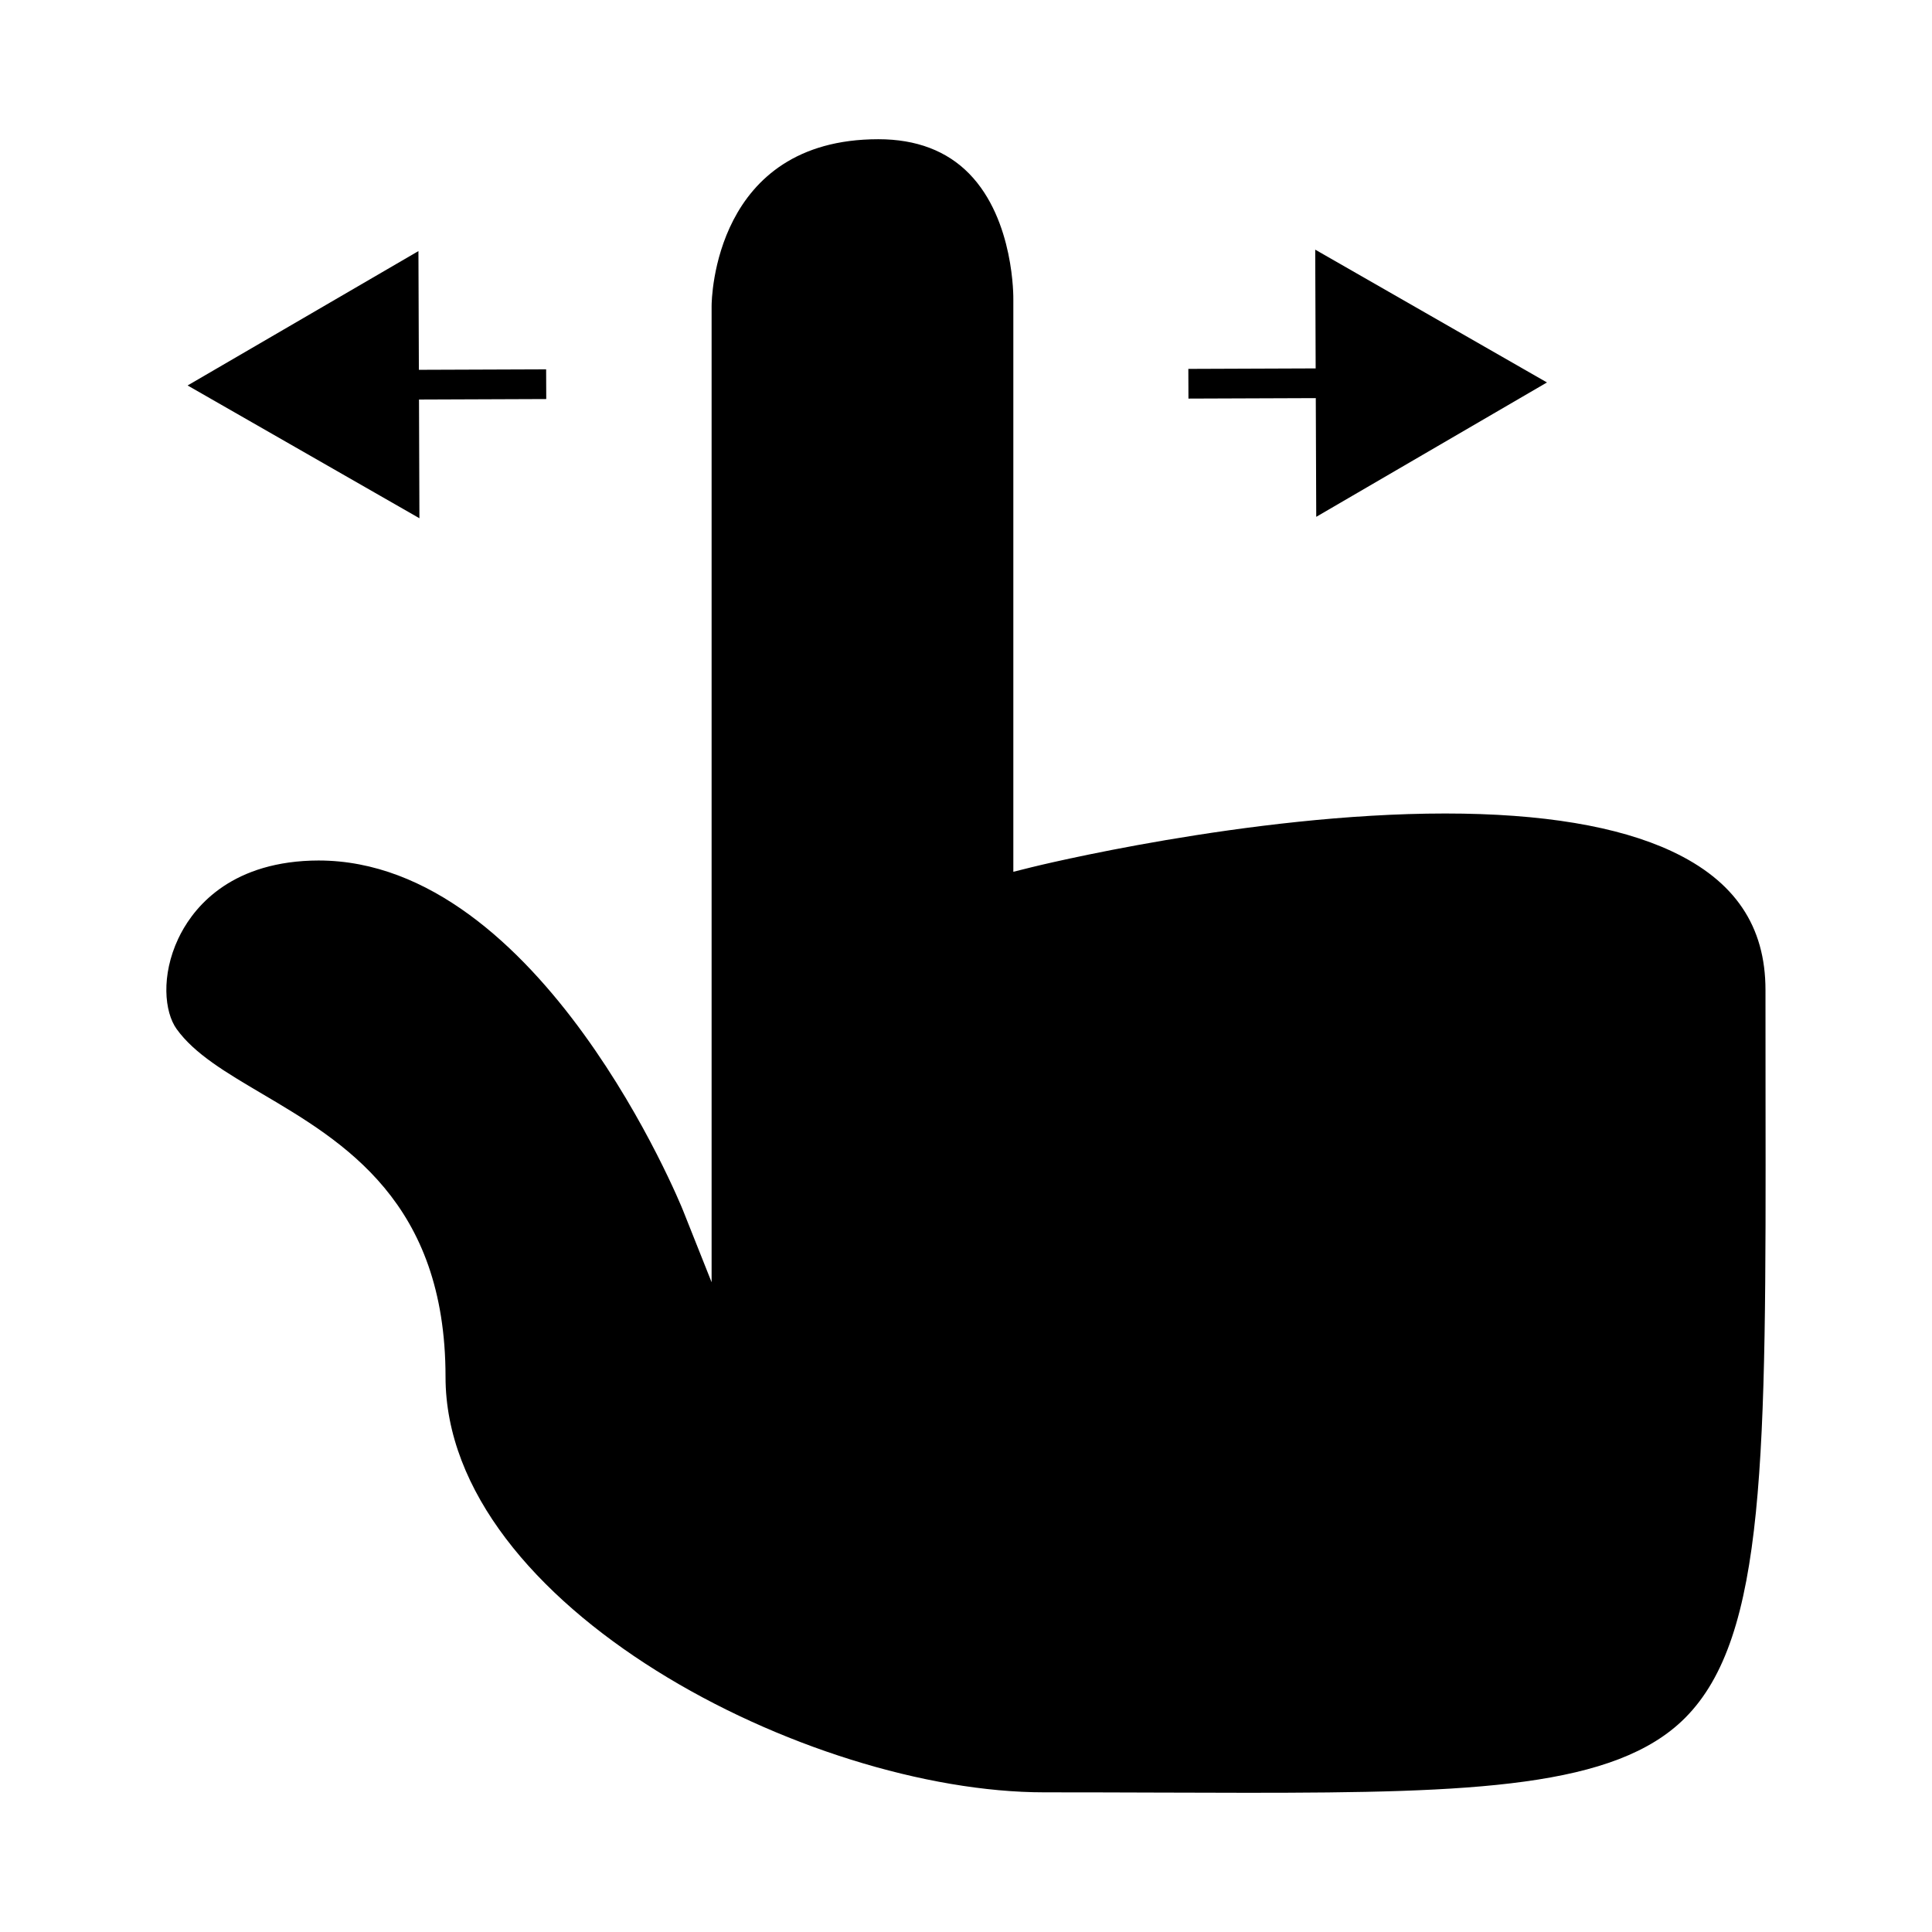
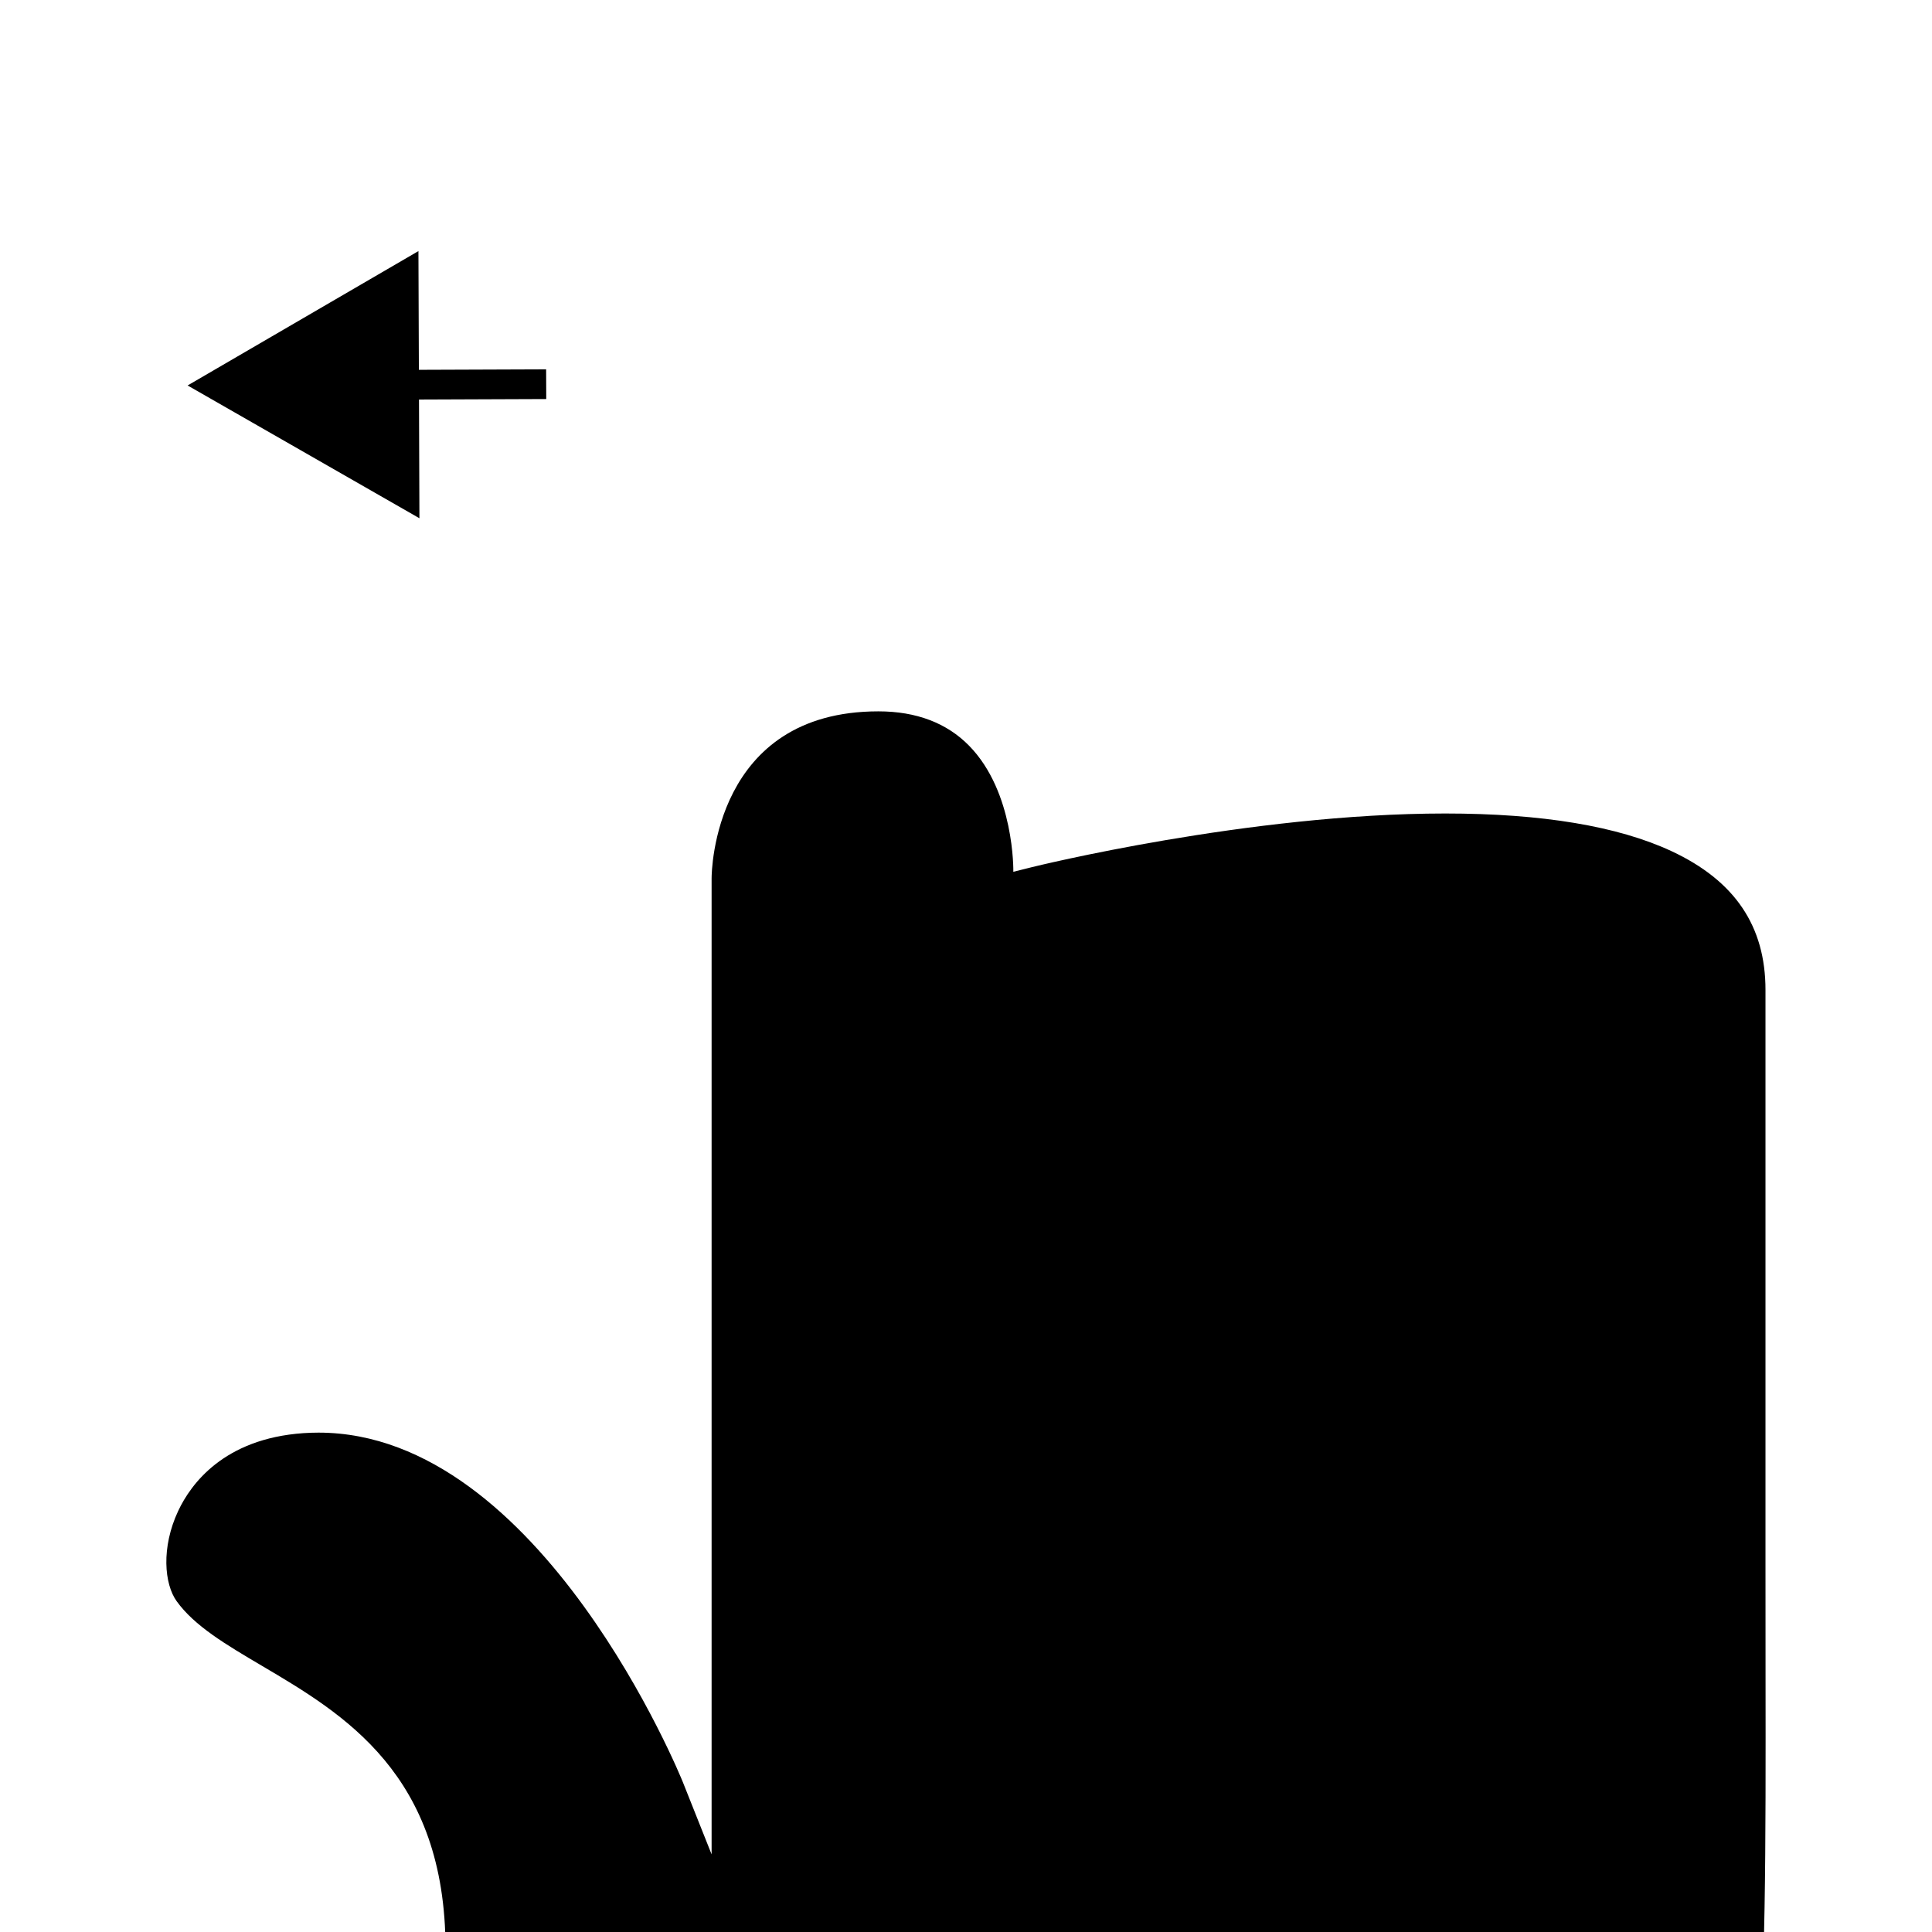
<svg xmlns="http://www.w3.org/2000/svg" fill="#000000" width="800px" height="800px" version="1.1" viewBox="144 144 512 512">
  <g>
-     <path d="m611.87 406.37c0.012-16.941-8.129-28.973-24.879-36.793-14.207-6.633-34.391-9.992-59.996-9.992-52.082 0-108.99 14.086-109.56 14.227l-4.891 1.223v-151.62c0.004-0.305 0.332-21.09-11.699-33.387-5.926-6.055-14.016-9.133-24.059-9.133-43.547 0-44.199 42.402-44.203 44.211v258.7l-7.594-19.086c-0.367-0.93-37.555-92.68-96.578-92.68-1.316 0-2.66 0.047-4.004 0.137-21.145 1.469-29.867 13.547-33.184 20.613-4.566 9.734-3.664 19.398-0.414 23.914 4.738 6.59 13.02 11.477 22.613 17.137 21.676 12.789 48.648 28.703 48.648 75.035 0 60.781 96.027 110.11 158.7 110.11 10.469 0 20.379 0.031 29.75 0.062 8.414 0.031 16.395 0.059 23.973 0.059 59.891 0 97.586-1.34 116.05-19.82 21.523-21.543 21.461-69.145 21.344-163.97-0.012-9.203-0.02-18.836-0.016-28.949z" />
+     <path d="m611.87 406.37c0.012-16.941-8.129-28.973-24.879-36.793-14.207-6.633-34.391-9.992-59.996-9.992-52.082 0-108.99 14.086-109.56 14.227l-4.891 1.223c0.004-0.305 0.332-21.09-11.699-33.387-5.926-6.055-14.016-9.133-24.059-9.133-43.547 0-44.199 42.402-44.203 44.211v258.7l-7.594-19.086c-0.367-0.93-37.555-92.68-96.578-92.68-1.316 0-2.66 0.047-4.004 0.137-21.145 1.469-29.867 13.547-33.184 20.613-4.566 9.734-3.664 19.398-0.414 23.914 4.738 6.59 13.02 11.477 22.613 17.137 21.676 12.789 48.648 28.703 48.648 75.035 0 60.781 96.027 110.11 158.7 110.11 10.469 0 20.379 0.031 29.75 0.062 8.414 0.031 16.395 0.059 23.973 0.059 59.891 0 97.586-1.34 116.05-19.82 21.523-21.543 21.461-69.145 21.344-163.97-0.012-9.203-0.02-18.836-0.016-28.949z" />
    <path d="m288.73 241.88-33.723 0.125-0.117-31.465-61.172 35.613 61.434 35.188-0.113-31.461 33.723-0.129z" />
-     <path d="m458.95 249.63 33.746-0.125 0.121 31.461 61.145-35.613-61.414-35.195 0.117 31.473-33.742 0.129z" />
  </g>
</svg>